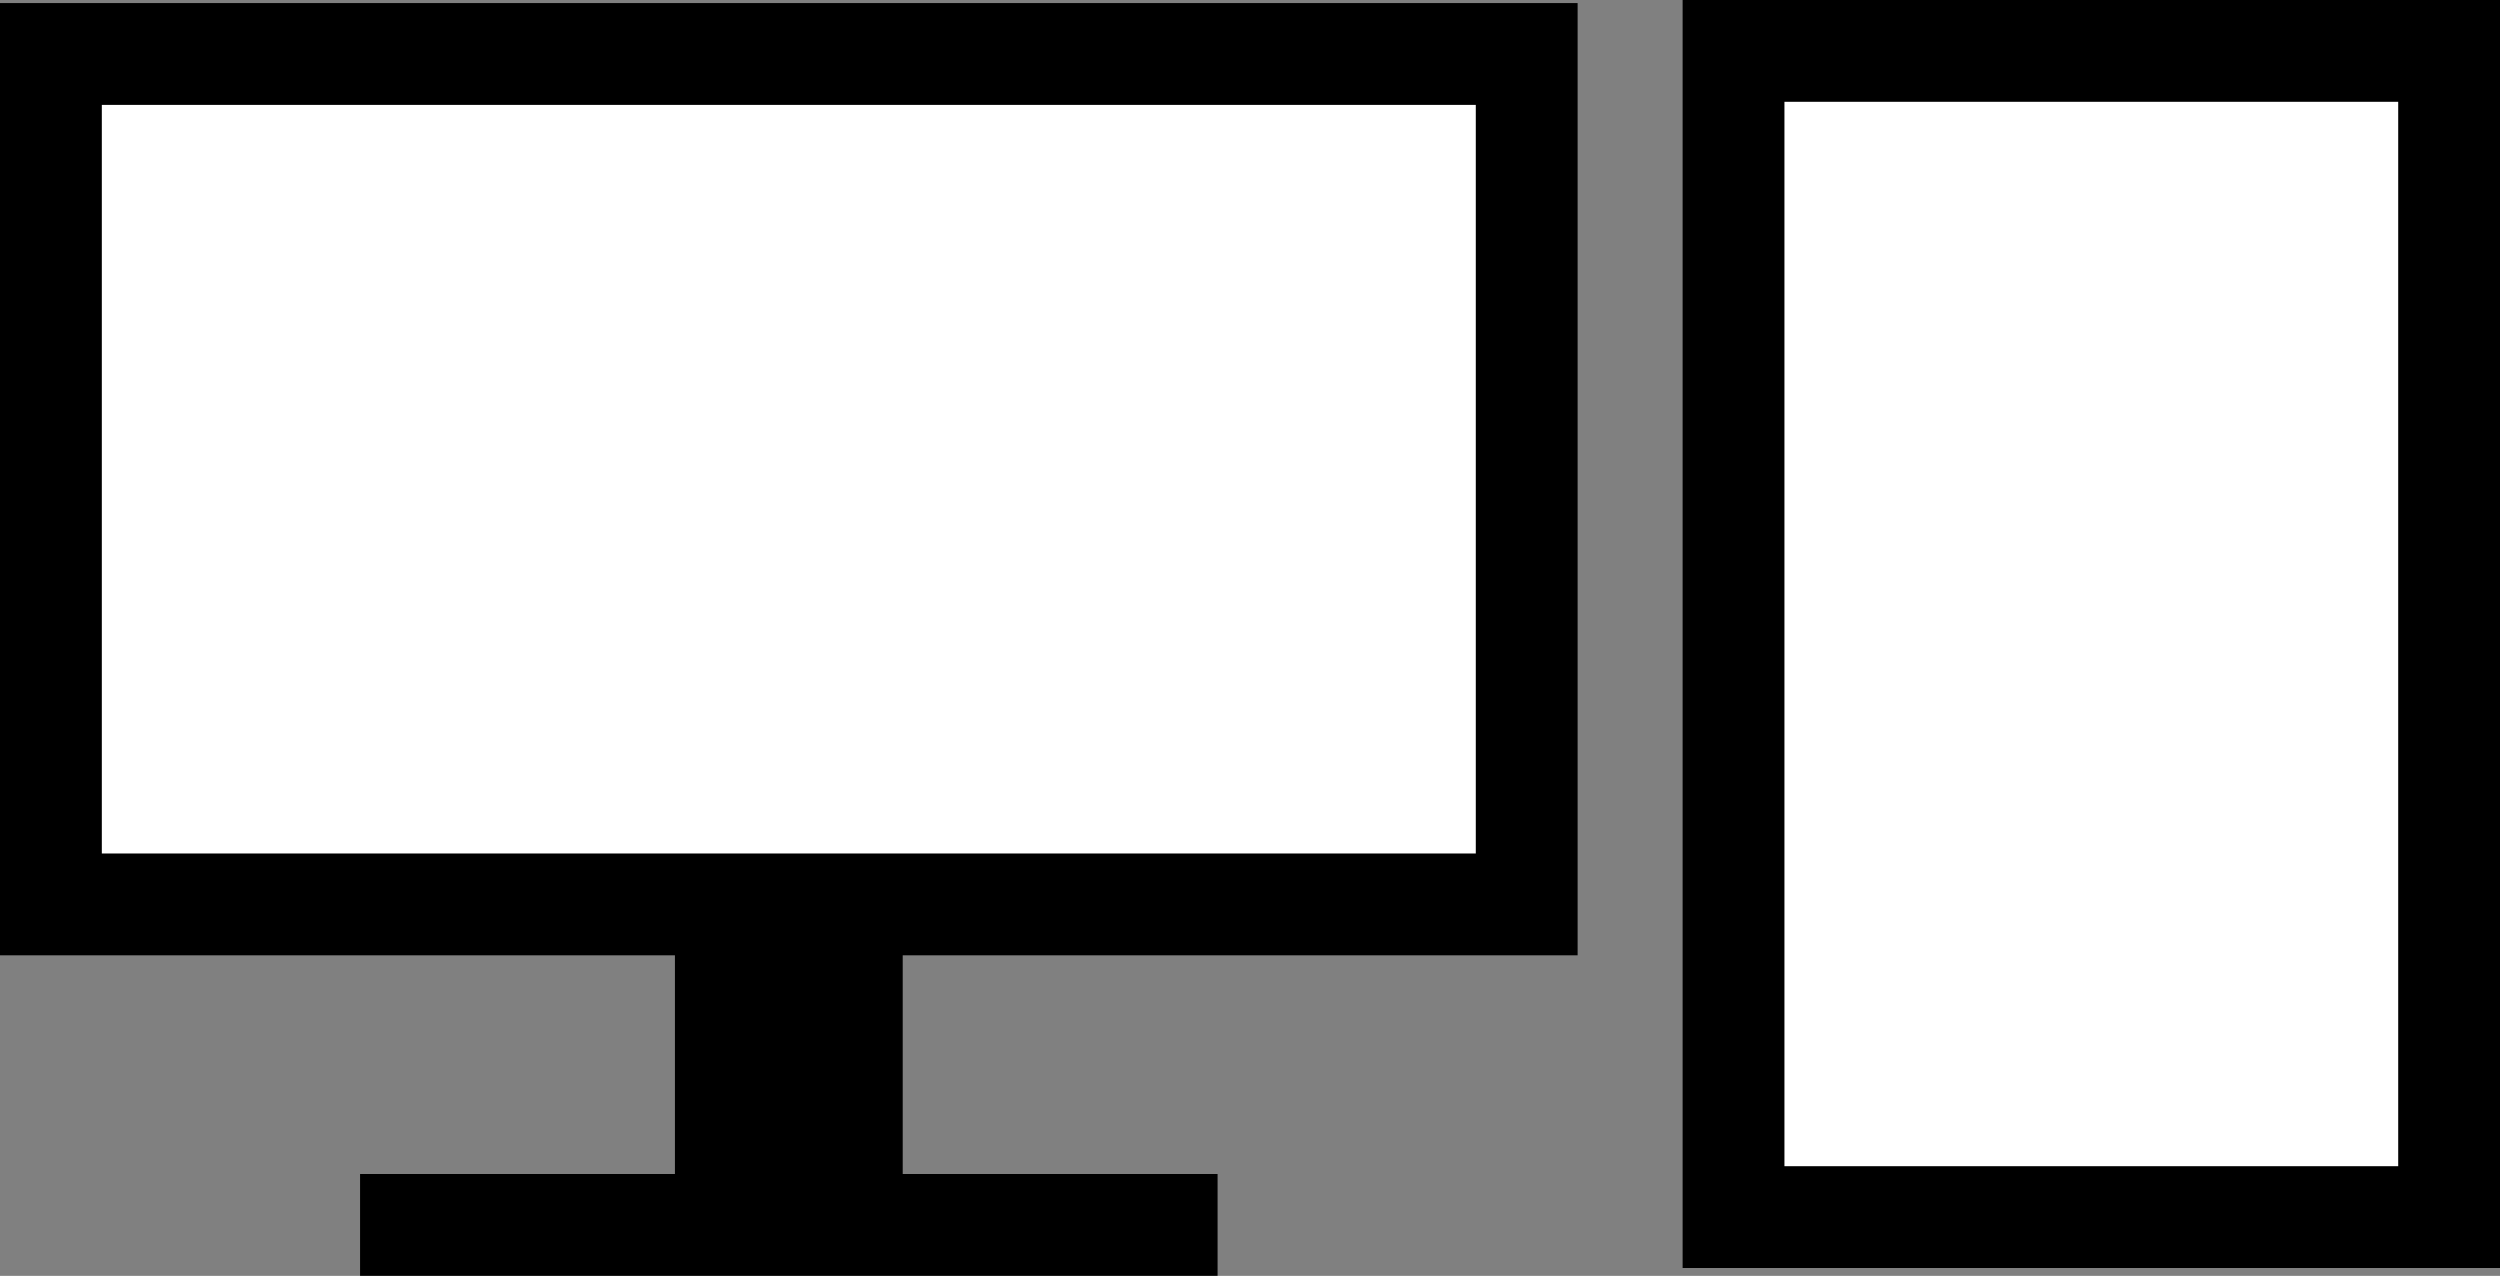
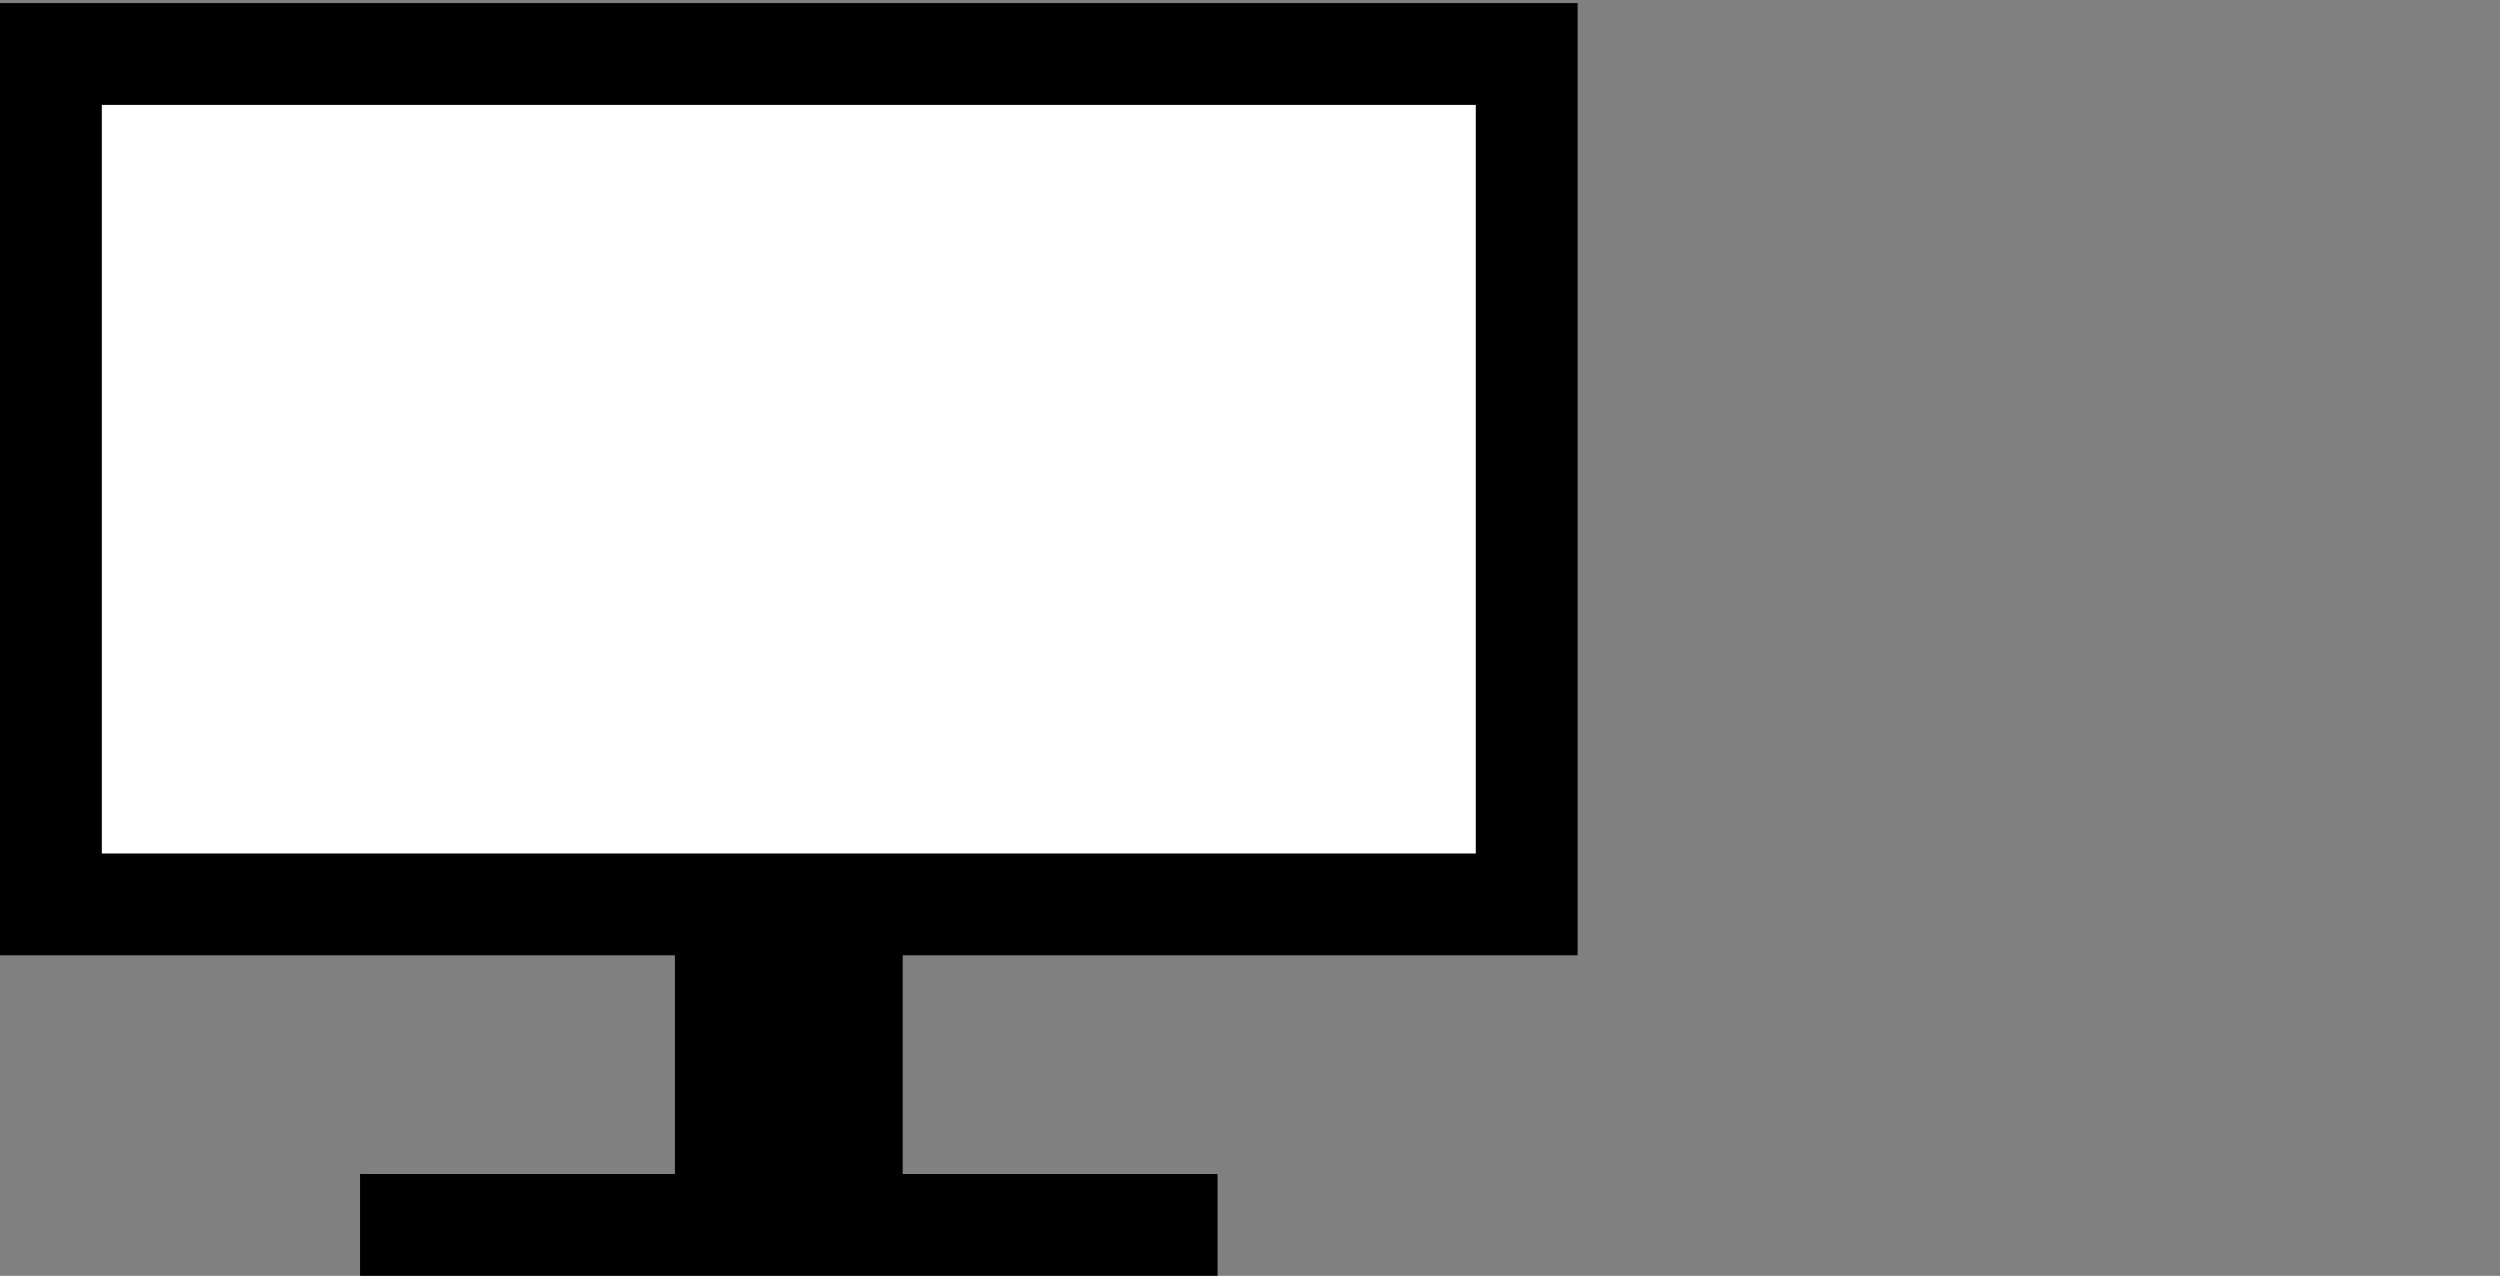
<svg xmlns="http://www.w3.org/2000/svg" version="1.0" viewBox="0 0 196.42 100.24" xml:space="preserve">
  <rect x="0" y="0" width="196.42" height="100.24" fill="#808080" stroke="none" />
  <g transform="translate(16.816 -8.423)" shape-rendering="auto">
    <rect x="-12.816" y="12.664" width="115.95" height="66.816" color="#000000" color-rendering="auto" fill="#fff" image-rendering="auto" solid-color="#000000" stroke="#000" stroke-width="8" style="isolation:auto;mix-blend-mode:normal" />
    <rect x="36.212" y="81.608" width="17.896" height="22.148" color="#000000" color-rendering="auto" image-rendering="auto" solid-color="#000000" style="isolation:auto;mix-blend-mode:normal" />
    <path d="m11.474 104.66h67.373" color="#000000" color-rendering="auto" fill="none" image-rendering="auto" solid-color="#000000" stroke="#000" stroke-width="8" style="isolation:auto;mix-blend-mode:normal" />
  </g>
-   <rect transform="rotate(-90)" x="-95.625" y="136.2" width="91.625" height="56.222" color="#000000" color-rendering="auto" fill="#fff" image-rendering="auto" shape-rendering="auto" solid-color="#000000" stroke="#000" stroke-width="8" style="isolation:auto;mix-blend-mode:normal" />
</svg>